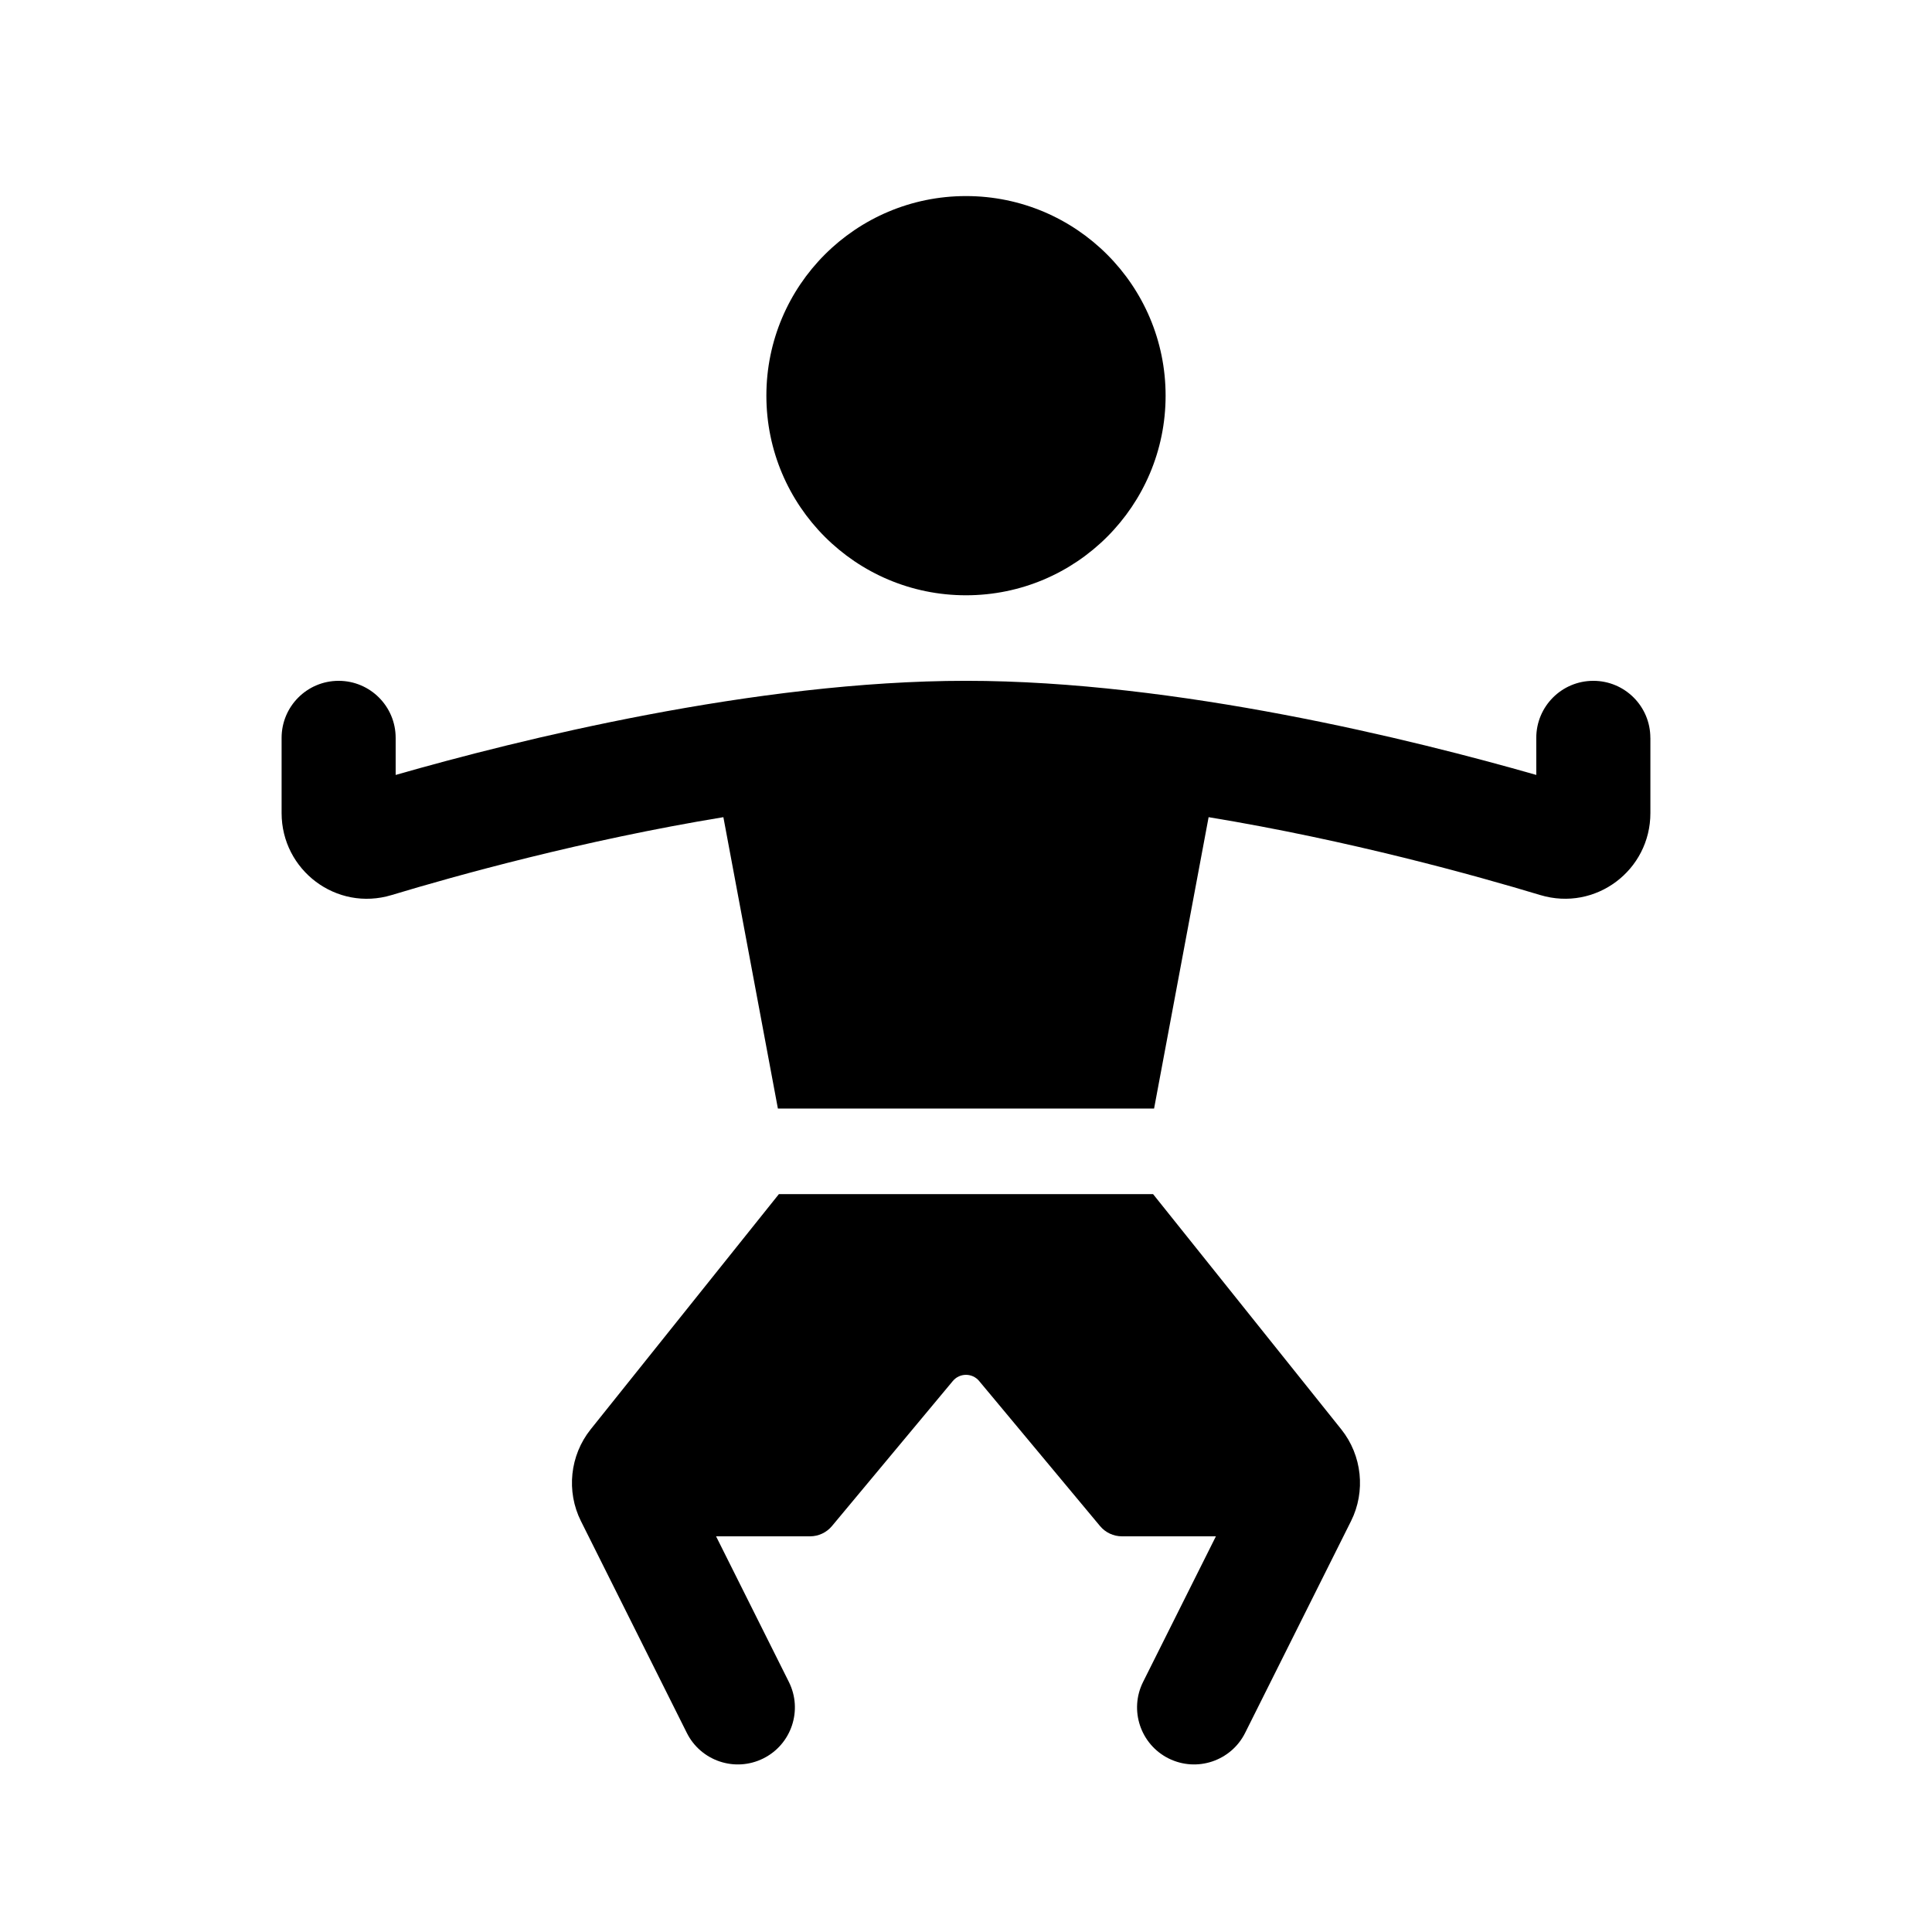
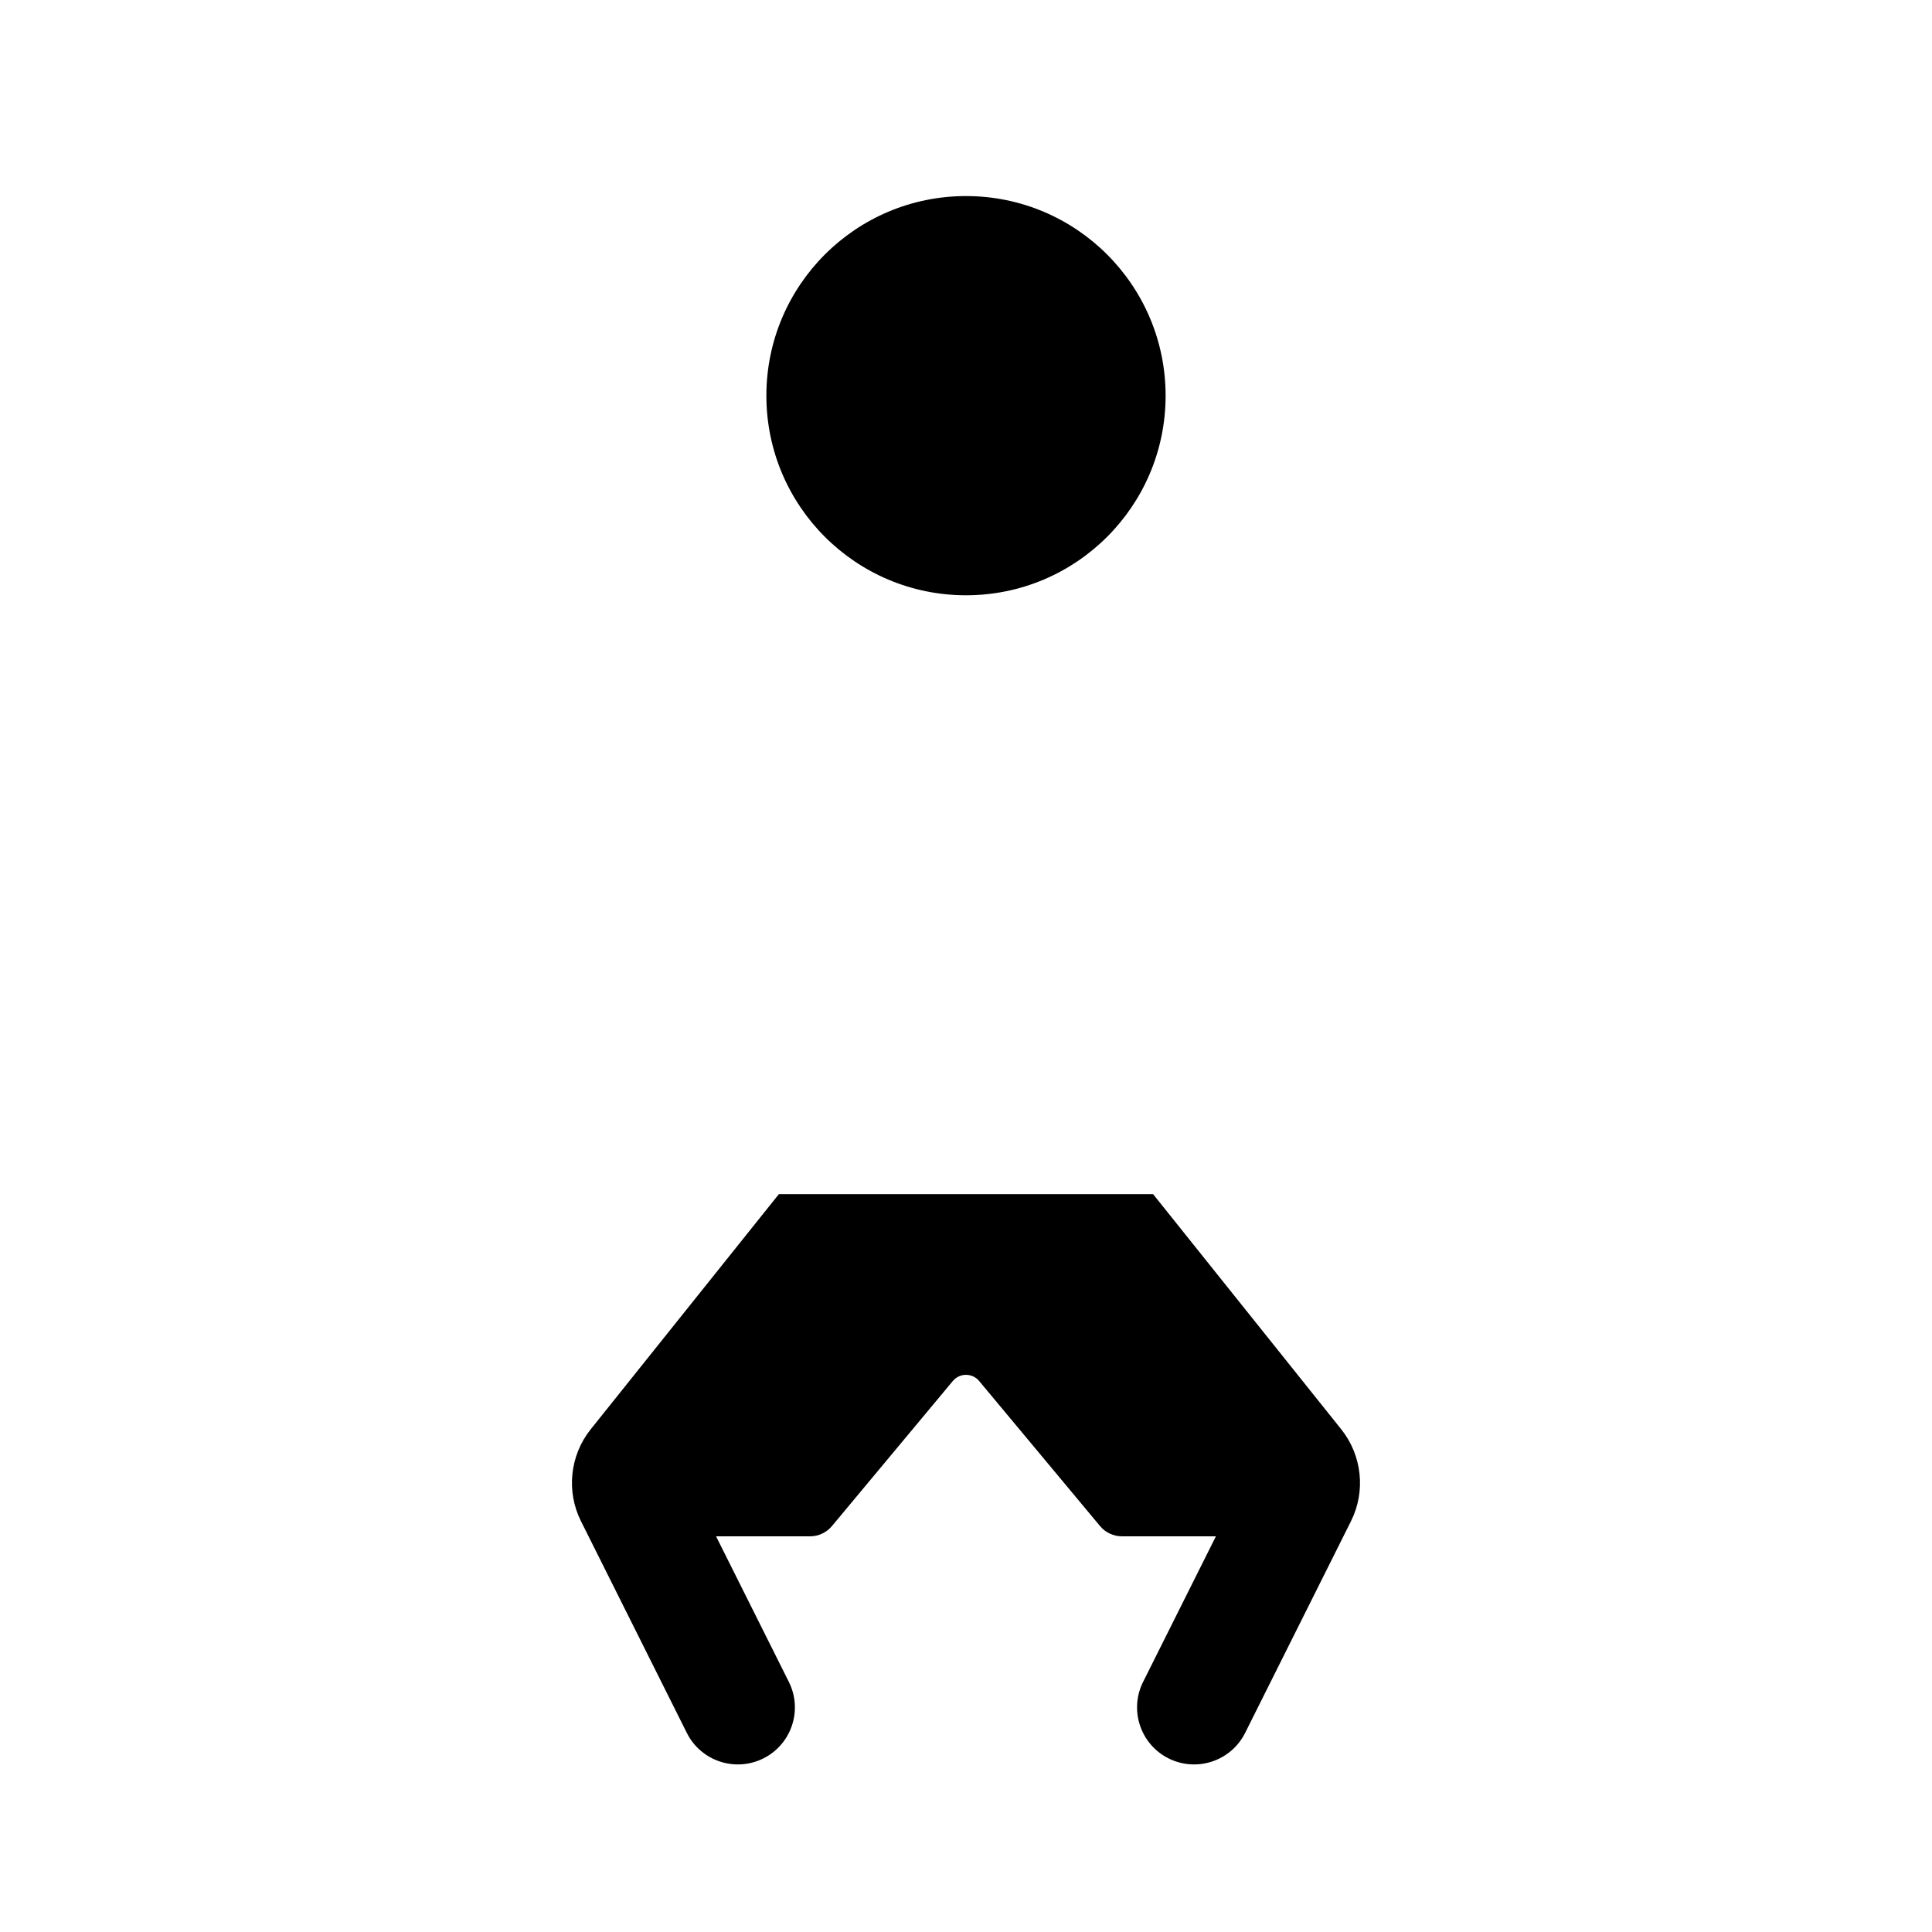
<svg xmlns="http://www.w3.org/2000/svg" fill="#000000" width="800px" height="800px" version="1.1" viewBox="144 144 512 512">
  <g>
    <path d="m400 195.96c29.215 0 52.898 23.684 52.898 52.898 0 29.215-23.684 52.898-52.898 52.898-29.219 0-52.902-23.684-52.902-52.898 0-29.215 23.684-52.898 52.902-52.898z" />
    <path d="m499.46 522.8c5.508 6.906 6.508 16.445 2.574 24.309l-28.066 56.133c-3.699 7.394-12.727 10.508-20.277 6.762-7.465-3.734-10.496-12.812-6.762-20.277l19.297-38.586h-24.902c-2.242 0-4.367-0.996-5.805-2.719l-32.039-38.445c-1.812-2.176-5.152-2.176-6.969 0l-32.035 38.445c-1.438 1.723-3.562 2.719-5.809 2.719h-24.902l19.289 38.582c3.734 7.465 0.711 16.547-6.762 20.277-7.547 3.75-16.582 0.645-20.277-6.762l-28.062-56.129c-3.934-7.871-2.934-17.402 2.559-24.293l49.898-62.359h99.168z" />
-     <path d="m581.37 339.54v19.941c0 15.129-14.484 26.133-29.195 21.715-16.848-5.094-50.566-14.5-87.879-20.637l-14.453 77.223h-99.691l-14.449-77.223c-37.316 6.137-71.043 15.543-87.906 20.637-14.672 4.441-29.168-6.613-29.168-21.719v-19.938c0-8.352 6.766-15.113 15.113-15.113 8.348 0 15.113 6.762 15.113 15.113v9.828c32.34-9.27 95.312-24.945 151.14-24.945 55.836 0 118.82 15.688 151.14 24.945l-0.004-9.828c0-8.352 6.766-15.113 15.113-15.113 8.352-0.004 15.117 6.758 15.117 15.113z" />
  </g>
</svg>